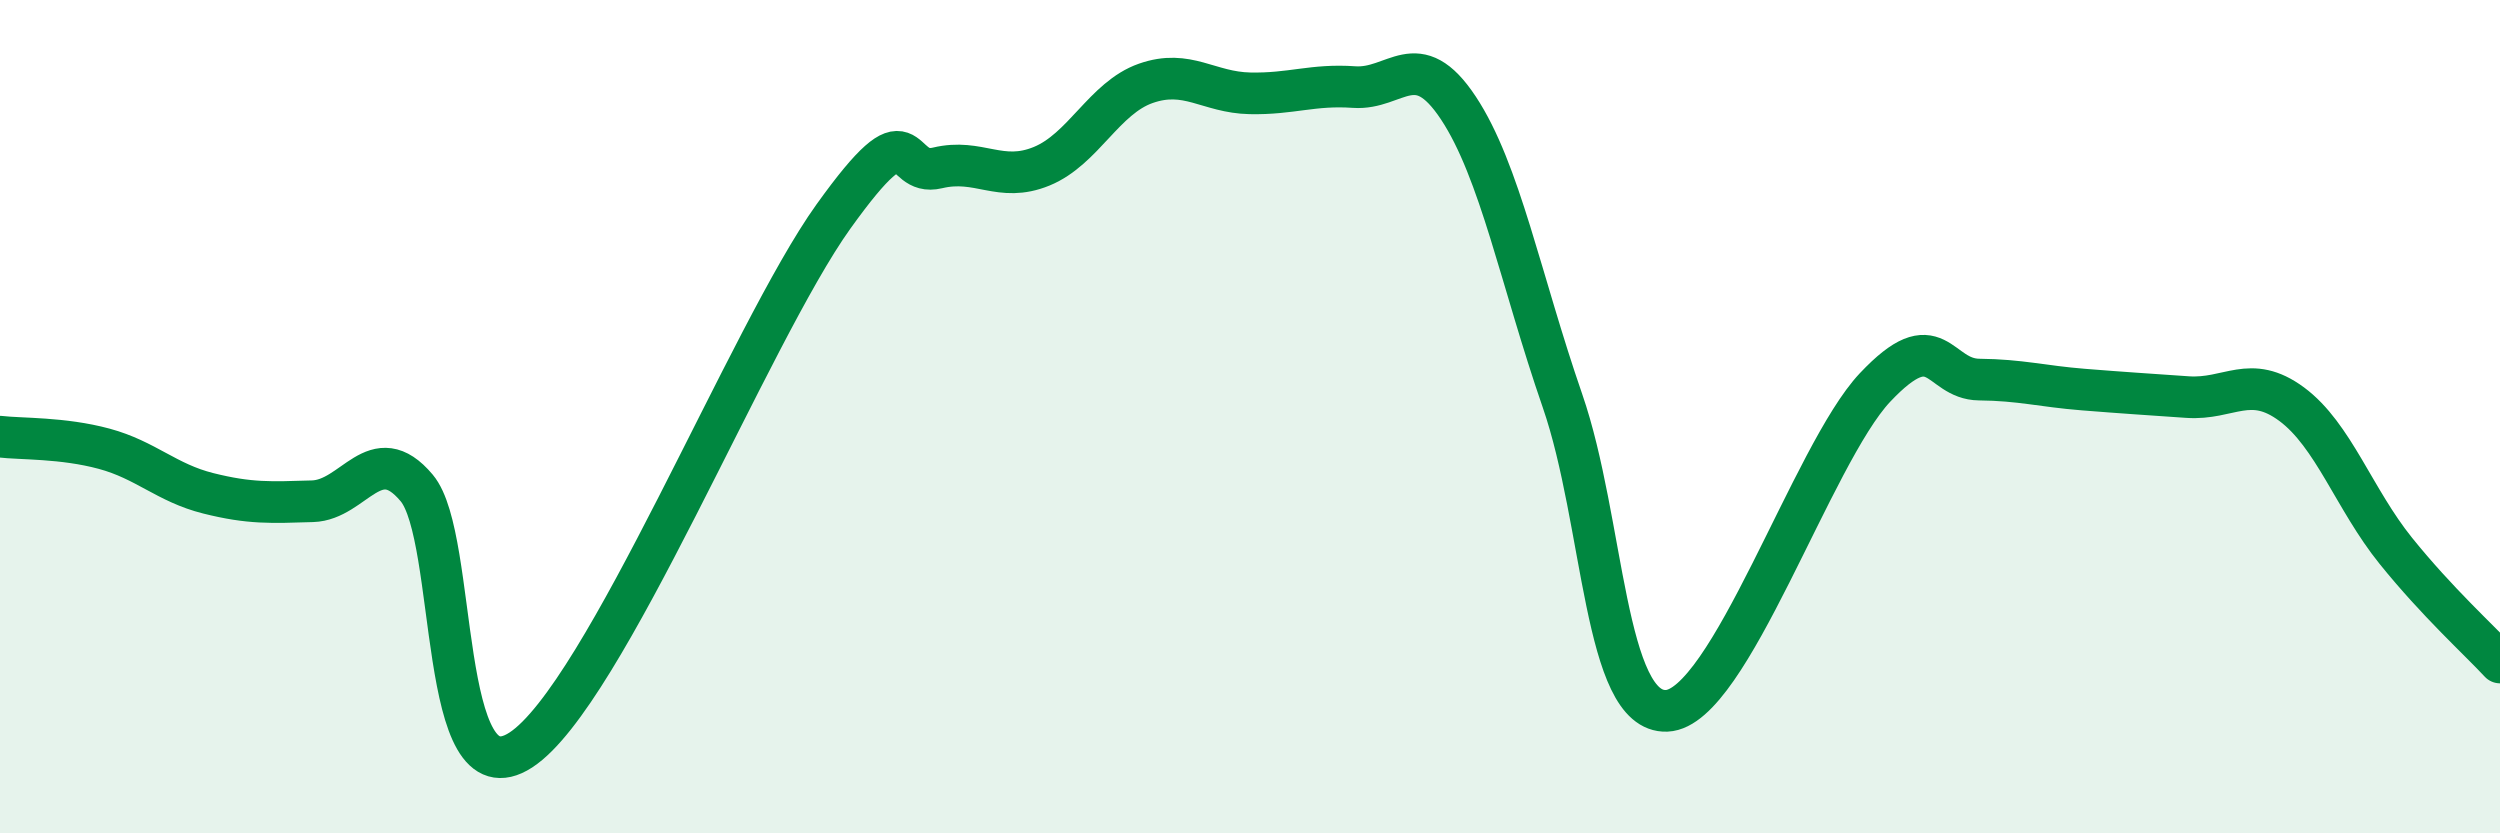
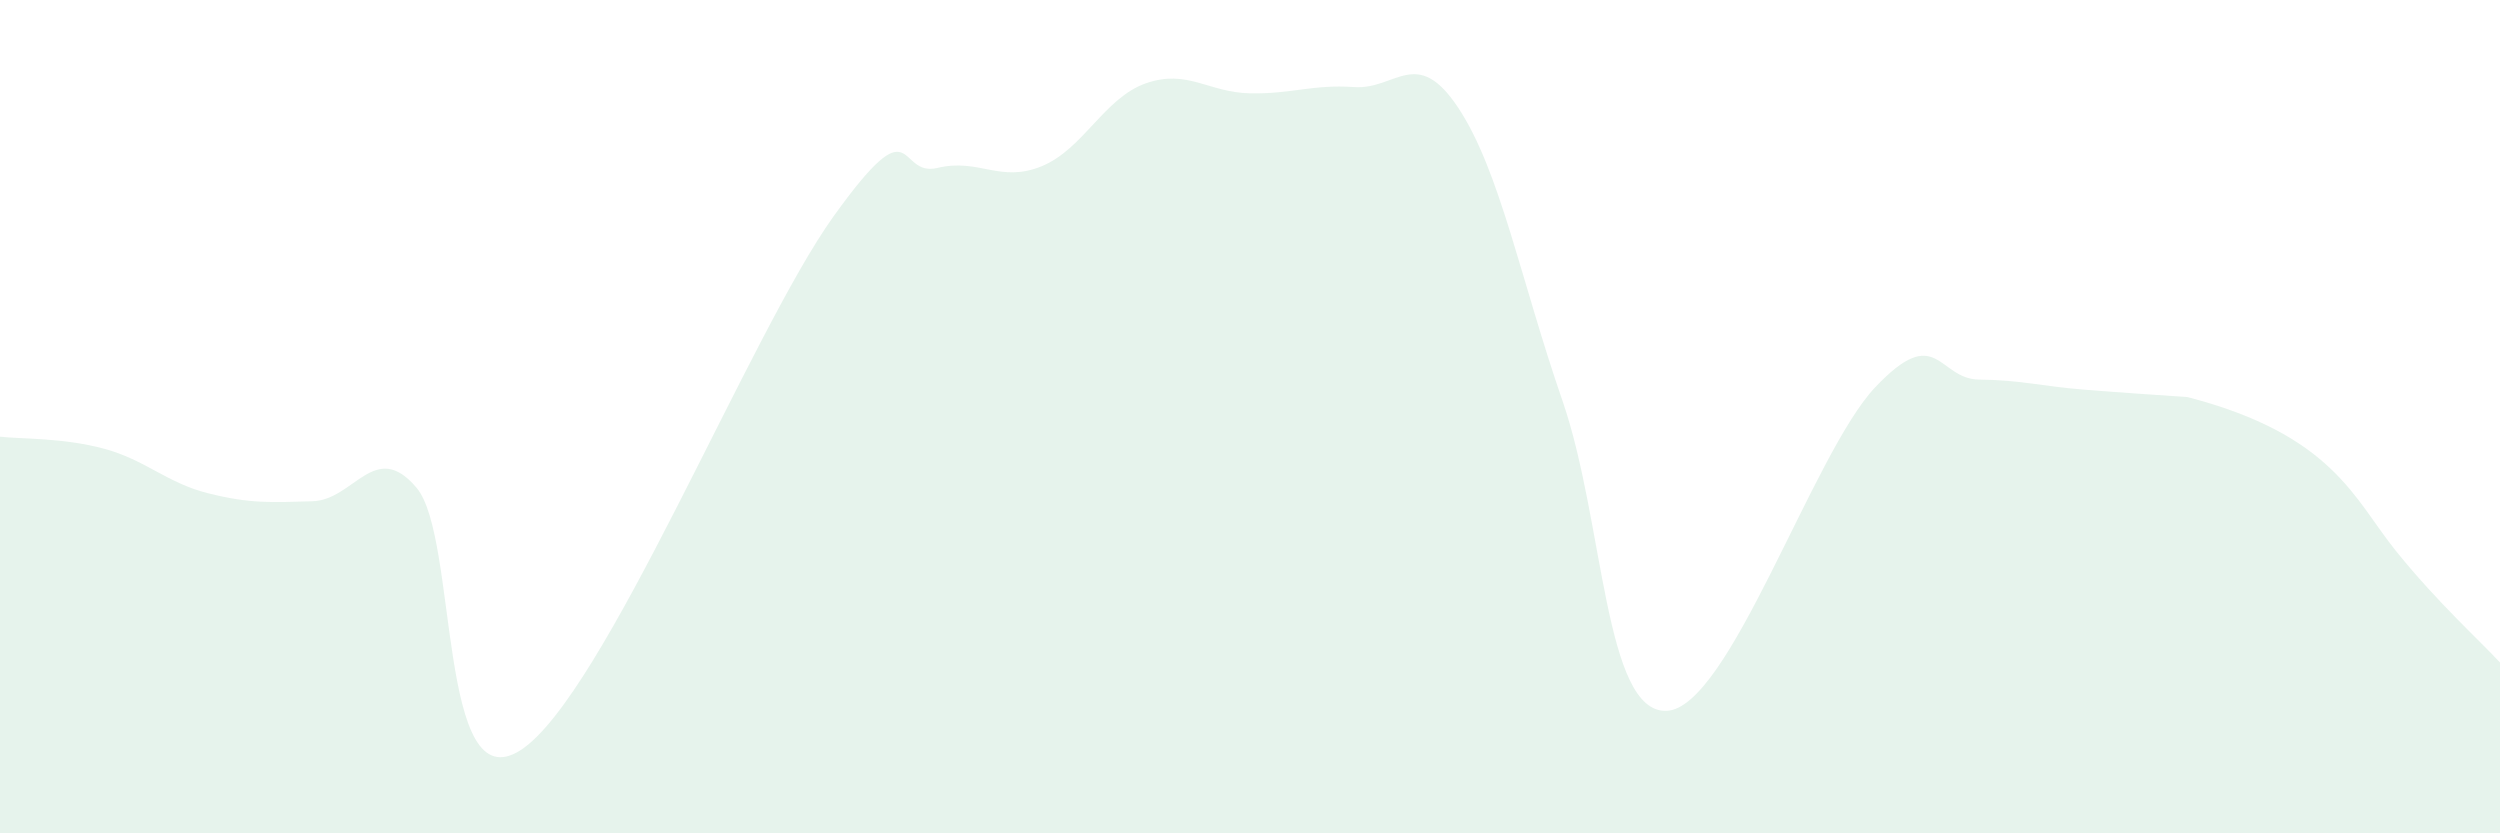
<svg xmlns="http://www.w3.org/2000/svg" width="60" height="20" viewBox="0 0 60 20">
-   <path d="M 0,10.48 C 0.5,10.54 1.5,10.5 2.5,10.77 C 3.5,11.04 4,11.59 5,11.84 C 6,12.09 6.5,12.06 7.5,12.03 C 8.5,12 9,10.52 10,11.71 C 11,12.9 10.5,19.3 12.5,18 C 14.5,16.7 18,7.99 20,5.2 C 22,2.41 21.5,4.27 22.5,4.03 C 23.5,3.79 24,4.4 25,3.99 C 26,3.58 26.5,2.35 27.5,2 C 28.5,1.65 29,2.22 30,2.24 C 31,2.26 31.5,2.02 32.5,2.09 C 33.5,2.16 34,1.08 35,2.59 C 36,4.1 36.5,6.73 37.5,9.62 C 38.5,12.51 38.5,17.12 40,17.06 C 41.5,17 43.5,10.89 45,9.3 C 46.5,7.71 46.5,9.1 47.5,9.11 C 48.5,9.12 49,9.27 50,9.35 C 51,9.43 51.5,9.46 52.5,9.53 C 53.5,9.6 54,8.96 55,9.7 C 56,10.44 56.5,11.98 57.5,13.22 C 58.5,14.46 59.5,15.36 60,15.9L60 20L0 20Z" fill="#008740" opacity="0.1" stroke-linecap="round" stroke-linejoin="round" />
-   <path d="M 0,10.48 C 0.5,10.54 1.5,10.5 2.5,10.77 C 3.5,11.04 4,11.59 5,11.84 C 6,12.09 6.5,12.06 7.5,12.03 C 8.5,12 9,10.52 10,11.71 C 11,12.9 10.5,19.3 12.5,18 C 14.5,16.7 18,7.99 20,5.2 C 22,2.41 21.5,4.27 22.5,4.03 C 23.5,3.79 24,4.4 25,3.99 C 26,3.58 26.5,2.35 27.5,2 C 28.5,1.65 29,2.22 30,2.24 C 31,2.26 31.5,2.02 32.5,2.09 C 33.5,2.16 34,1.08 35,2.59 C 36,4.1 36.5,6.73 37.5,9.62 C 38.5,12.51 38.5,17.12 40,17.06 C 41.5,17 43.5,10.89 45,9.3 C 46.5,7.71 46.5,9.1 47.5,9.11 C 48.5,9.12 49,9.27 50,9.35 C 51,9.43 51.5,9.46 52.5,9.53 C 53.5,9.6 54,8.96 55,9.7 C 56,10.44 56.5,11.98 57.5,13.22 C 58.5,14.46 59.5,15.36 60,15.9" stroke="#008740" stroke-width="1" fill="none" stroke-linecap="round" stroke-linejoin="round" />
+   <path d="M 0,10.48 C 0.5,10.54 1.5,10.5 2.5,10.77 C 3.5,11.04 4,11.59 5,11.84 C 6,12.09 6.5,12.06 7.5,12.03 C 8.5,12 9,10.52 10,11.71 C 11,12.9 10.5,19.3 12.5,18 C 14.5,16.7 18,7.99 20,5.2 C 22,2.41 21.5,4.27 22.5,4.03 C 23.5,3.79 24,4.4 25,3.99 C 26,3.58 26.5,2.35 27.5,2 C 28.5,1.65 29,2.22 30,2.24 C 31,2.26 31.5,2.02 32.5,2.09 C 33.5,2.16 34,1.08 35,2.59 C 36,4.1 36.5,6.73 37.5,9.62 C 38.5,12.51 38.5,17.12 40,17.06 C 41.5,17 43.5,10.89 45,9.3 C 46.5,7.71 46.5,9.1 47.5,9.11 C 48.5,9.12 49,9.27 50,9.35 C 51,9.43 51.5,9.46 52.5,9.53 C 56,10.44 56.5,11.98 57.5,13.22 C 58.5,14.46 59.5,15.36 60,15.9L60 20L0 20Z" fill="#008740" opacity="0.1" stroke-linecap="round" stroke-linejoin="round" />
</svg>